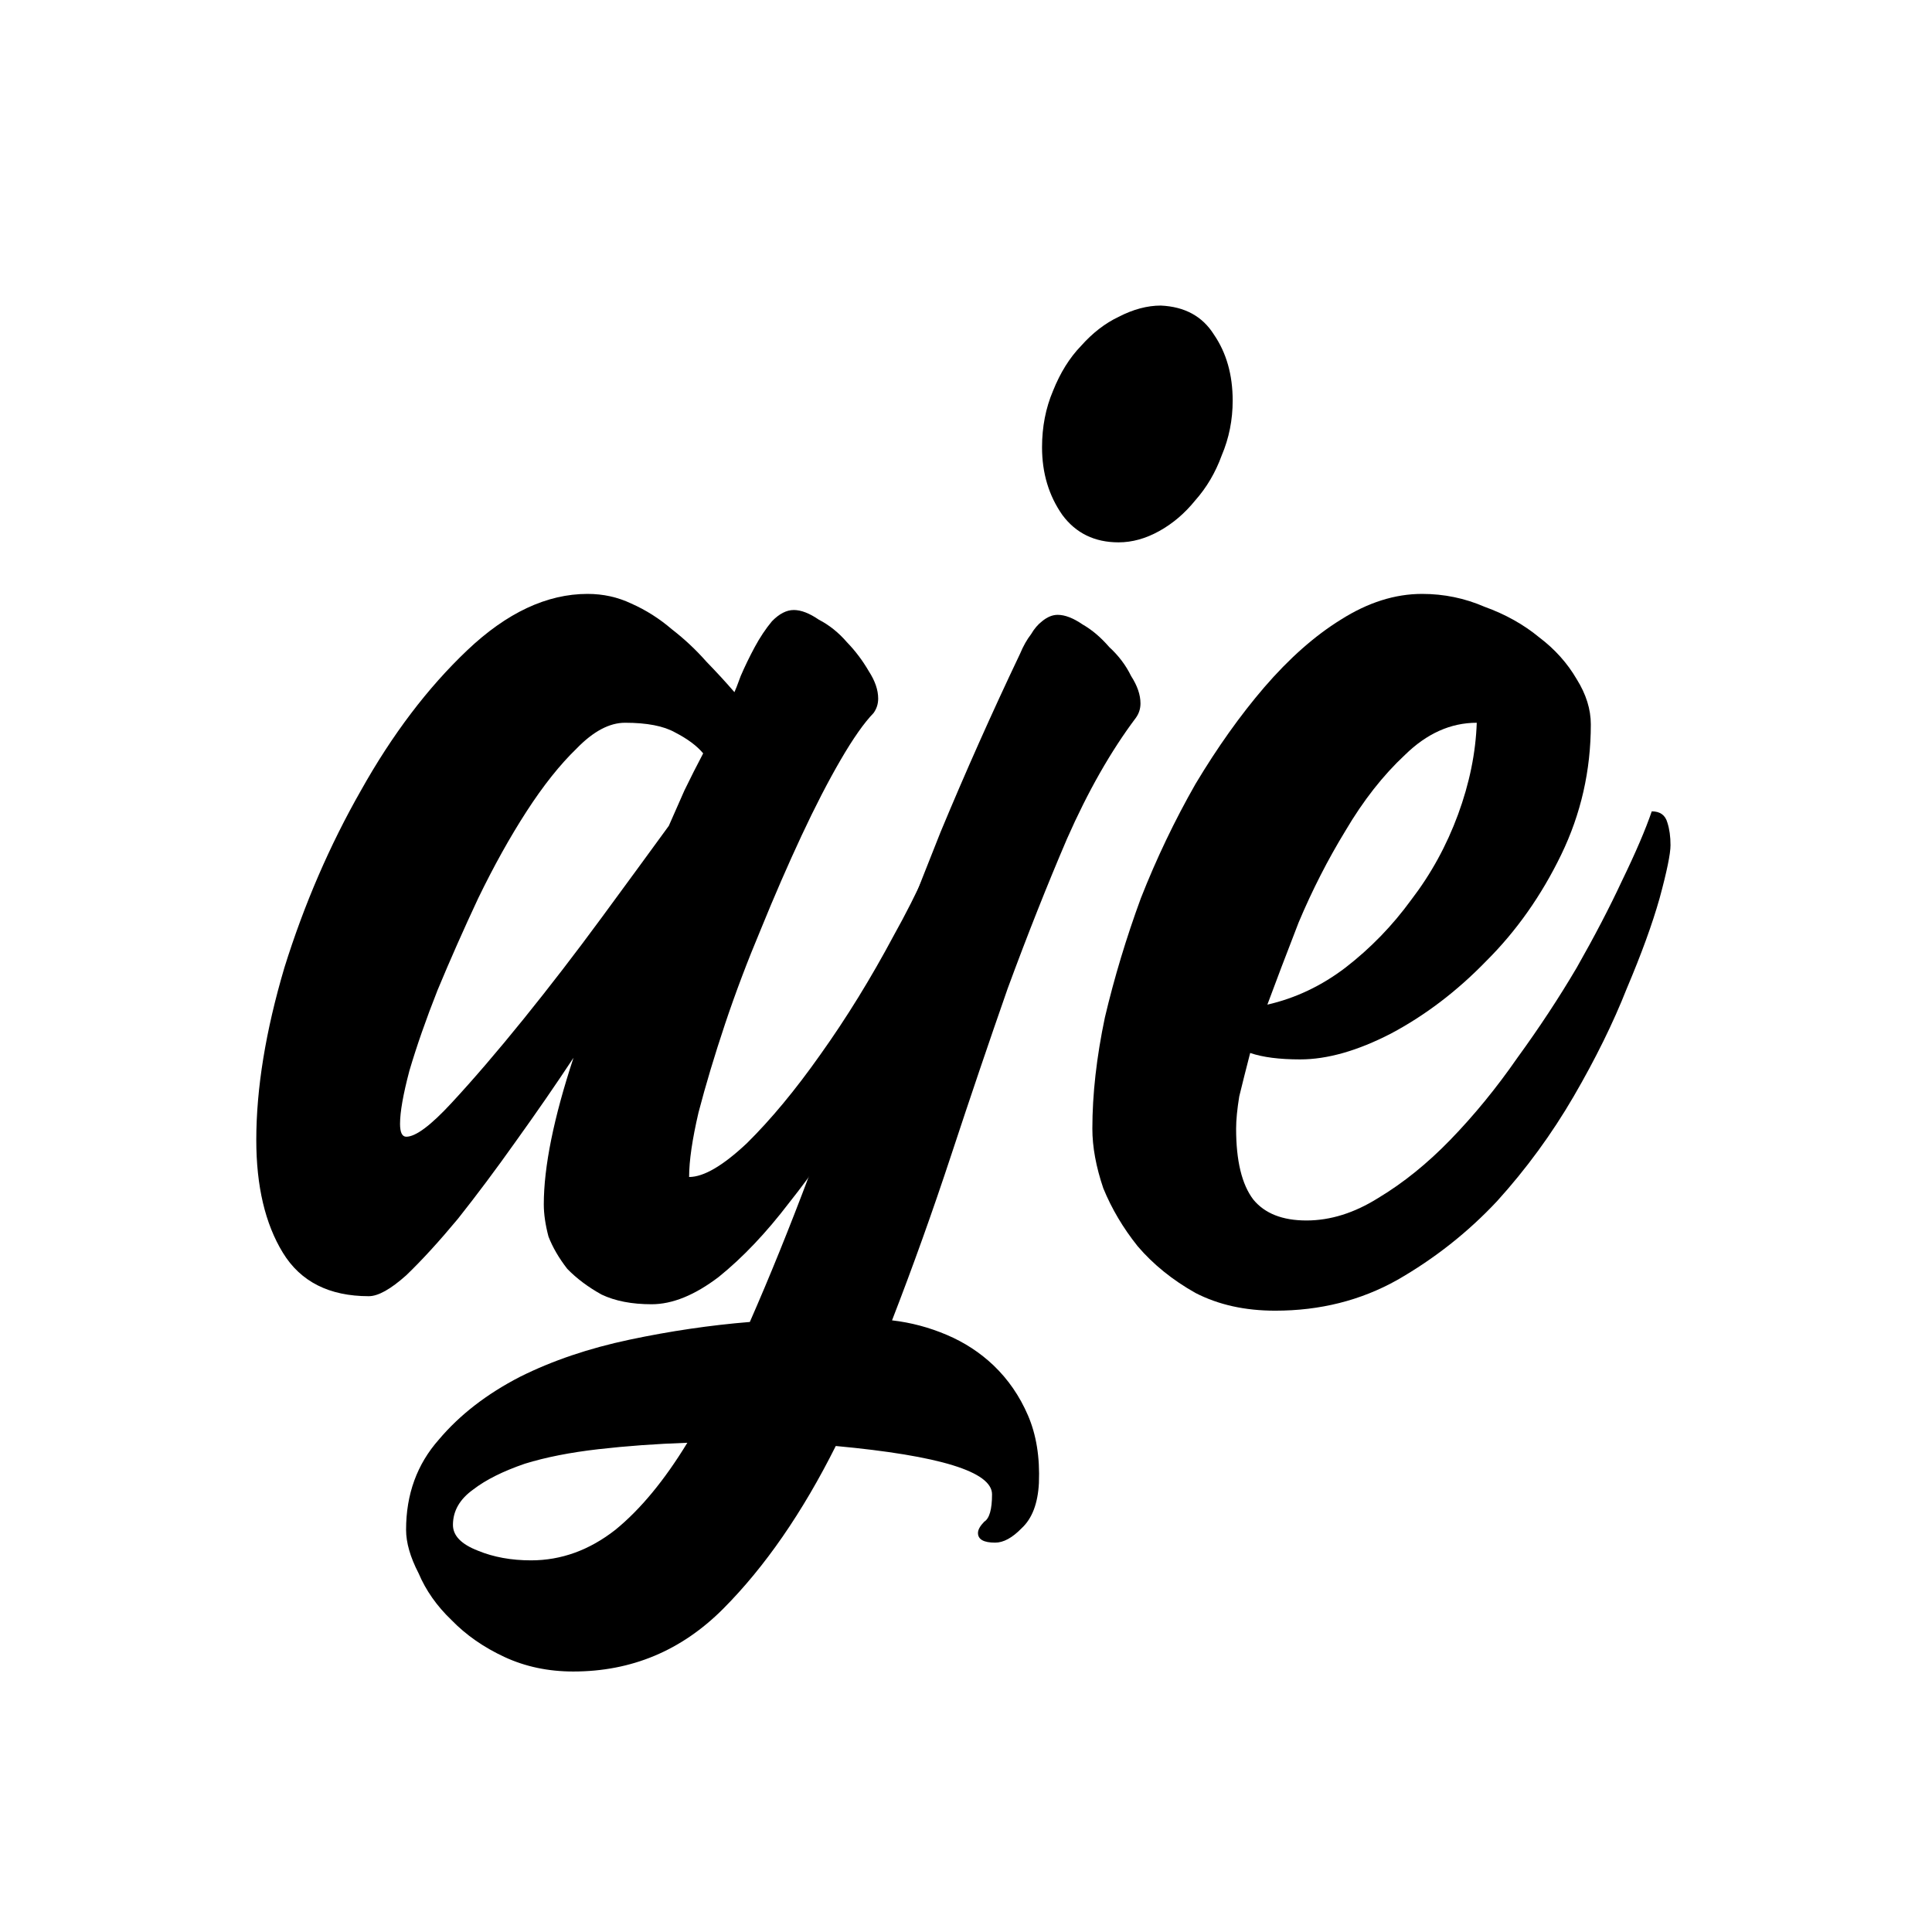
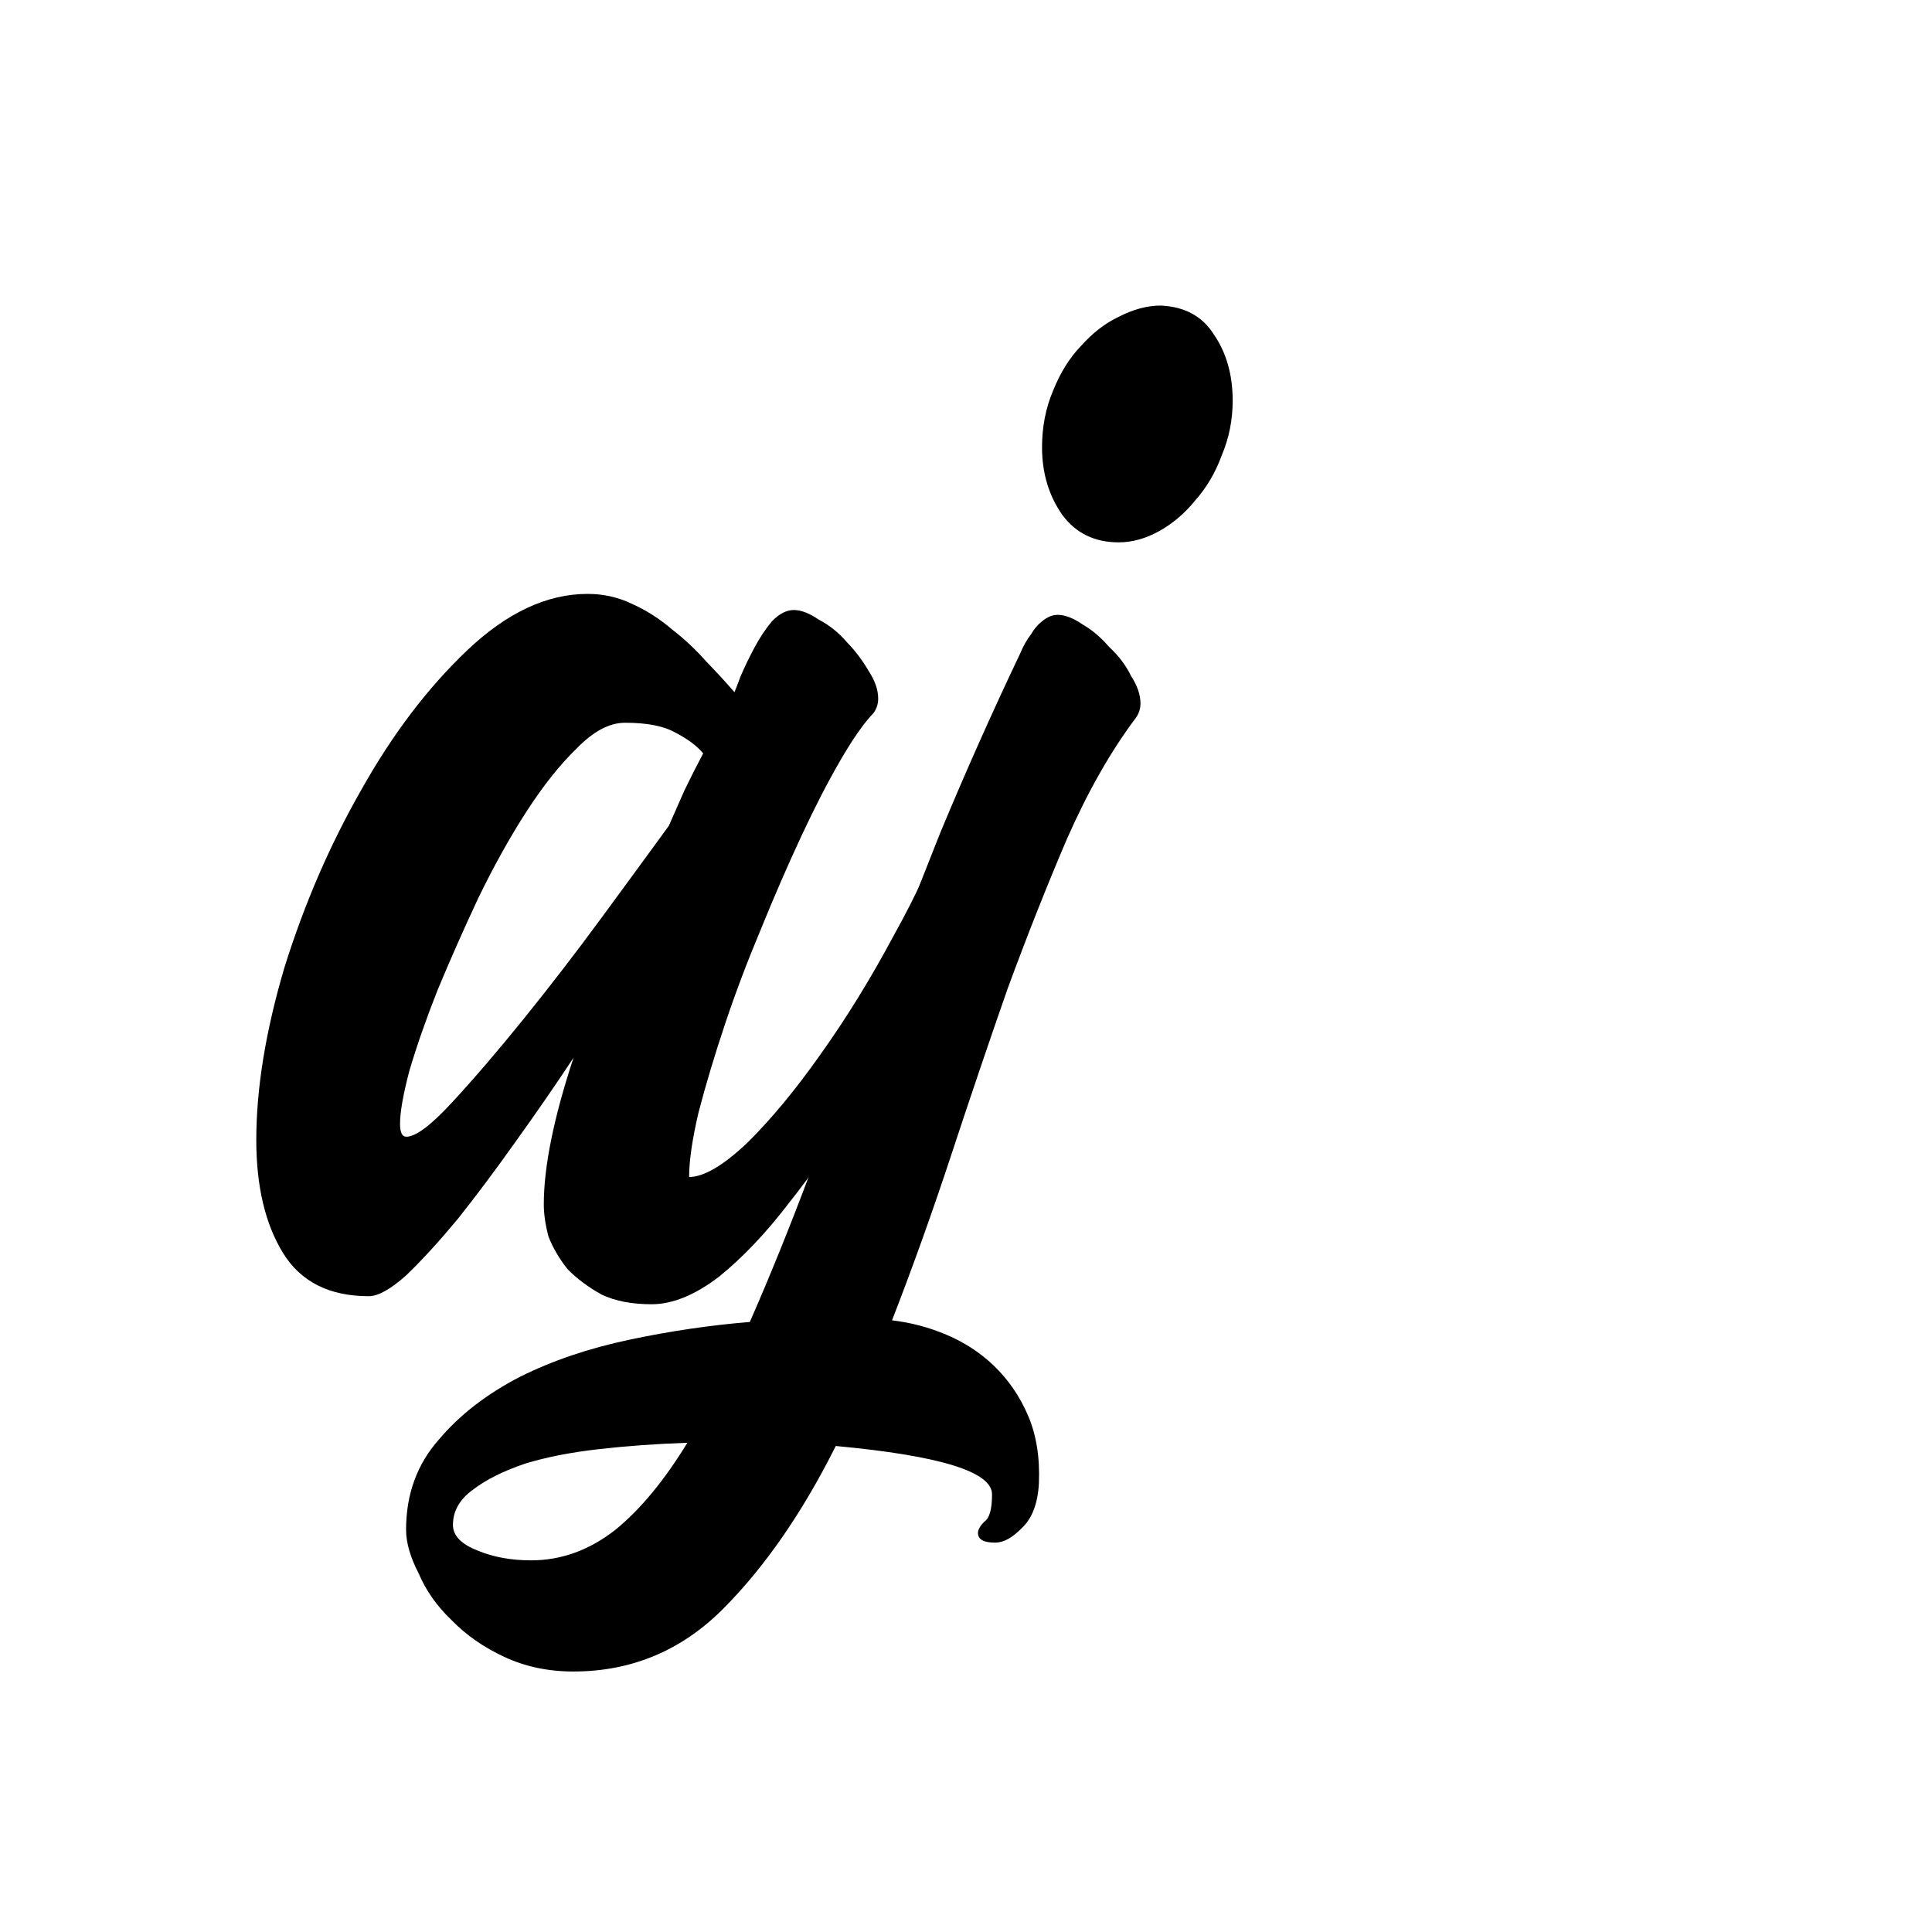
<svg xmlns="http://www.w3.org/2000/svg" width="196" height="196" viewBox="0 0 196 196" fill="none">
  <g clip-path="url(#clip0_818_1581)">
    <path d="M96.859 82.148C97.07 82.148 97.335 82.365 97.652 82.801C98.074 83.237 98.286 84.272 98.286 85.906C98.286 87.213 97.757 89.283 96.701 92.116C95.749 94.839 94.428 97.944 92.737 101.43C91.047 104.916 89.091 108.457 86.872 112.052C84.759 115.647 82.487 118.97 80.056 122.02C77.731 125.07 75.353 127.576 72.922 129.537C70.492 131.389 68.219 132.315 66.106 132.315C64.098 132.315 62.407 131.988 61.033 131.334C59.659 130.572 58.497 129.7 57.546 128.72C56.7 127.63 56.066 126.541 55.644 125.452C55.327 124.253 55.168 123.164 55.168 122.183C55.168 118.37 56.172 113.414 58.18 107.313C56.383 110.036 54.428 112.869 52.315 115.81C50.307 118.643 48.352 121.257 46.449 123.654C44.547 125.942 42.803 127.848 41.218 129.373C39.633 130.79 38.365 131.498 37.413 131.498C33.398 131.498 30.491 130.027 28.695 127.086C26.898 124.144 26 120.331 26 115.647C26 110.418 26.951 104.589 28.853 98.162C30.861 91.734 33.45 85.743 36.621 80.187C39.791 74.522 43.385 69.783 47.4 65.97C51.416 62.157 55.485 60.251 59.607 60.251C61.192 60.251 62.671 60.577 64.045 61.231C65.525 61.885 66.898 62.756 68.167 63.846C69.435 64.826 70.597 65.915 71.654 67.114C72.711 68.203 73.662 69.238 74.508 70.219C74.613 70.001 74.825 69.456 75.142 68.585C75.564 67.604 76.04 66.624 76.568 65.643C77.097 64.663 77.678 63.791 78.312 63.029C79.052 62.266 79.792 61.885 80.531 61.885C81.271 61.885 82.117 62.212 83.068 62.865C84.124 63.41 85.076 64.172 85.921 65.153C86.767 66.024 87.506 67.005 88.14 68.094C88.775 69.075 89.091 70.001 89.091 70.872C89.091 71.417 88.933 71.907 88.616 72.343C87.665 73.323 86.555 74.903 85.287 77.082C84.019 79.261 82.698 81.821 81.324 84.762C79.95 87.704 78.576 90.863 77.202 94.24C75.829 97.508 74.613 100.722 73.556 103.881C72.5 107.041 71.601 110.036 70.862 112.869C70.228 115.592 69.91 117.771 69.91 119.405C71.39 119.405 73.345 118.262 75.776 115.974C78.206 113.577 80.69 110.581 83.226 106.986C85.868 103.282 88.352 99.251 90.677 94.894C93.107 90.536 95.01 86.342 96.383 82.311H96.542C96.542 82.311 96.648 82.257 96.859 82.148ZM41.218 115.32C42.169 115.32 43.702 114.176 45.815 111.888C48.035 109.492 50.465 106.659 53.107 103.391C55.749 100.123 58.391 96.691 61.033 93.096C63.675 89.501 65.947 86.396 67.85 83.782C68.378 82.583 68.906 81.385 69.435 80.187C70.069 78.879 70.703 77.627 71.337 76.428C70.703 75.666 69.752 74.958 68.484 74.304C67.321 73.65 65.63 73.323 63.411 73.323C61.826 73.323 60.188 74.195 58.497 75.938C56.806 77.572 55.115 79.697 53.424 82.311C51.733 84.926 50.095 87.867 48.51 91.135C47.031 94.295 45.657 97.399 44.389 100.45C43.226 103.391 42.275 106.115 41.535 108.62C40.901 111.017 40.584 112.814 40.584 114.013C40.584 114.884 40.795 115.32 41.218 115.32Z" fill="black" />
    <path d="M115.701 71.362C115.701 71.907 115.542 72.397 115.225 72.833C112.689 76.21 110.364 80.296 108.25 85.089C106.242 89.773 104.234 94.839 102.227 100.286C100.324 105.733 98.422 111.344 96.52 117.118C94.618 122.891 92.61 128.502 90.496 133.949C92.398 134.167 94.248 134.657 96.044 135.42C97.841 136.182 99.426 137.217 100.8 138.524C102.279 139.941 103.442 141.629 104.287 143.59C105.133 145.551 105.503 147.839 105.397 150.453C105.291 152.523 104.71 154.049 103.653 155.029C102.702 156.009 101.804 156.5 100.958 156.5C99.796 156.5 99.215 156.173 99.215 155.519C99.215 155.192 99.426 154.811 99.849 154.375C100.377 154.049 100.641 153.123 100.641 151.597C100.641 149.31 95.357 147.675 84.789 146.695C81.407 153.449 77.603 158.951 73.376 163.2C69.148 167.448 64.076 169.573 58.158 169.573C55.621 169.573 53.296 169.082 51.183 168.102C49.069 167.121 47.272 165.869 45.793 164.343C44.313 162.927 43.204 161.348 42.464 159.604C41.618 157.97 41.196 156.5 41.196 155.192C41.196 151.597 42.305 148.547 44.525 146.041C46.638 143.536 49.386 141.411 52.768 139.668C56.044 138.034 59.743 136.781 63.864 135.91C67.986 135.038 72.055 134.439 76.07 134.112C78.078 129.537 80.086 124.58 82.094 119.242C84.102 113.795 86.216 108.184 88.435 102.411C90.654 96.528 92.979 90.536 95.41 84.435C97.946 78.335 100.641 72.288 103.495 66.297C103.812 65.534 104.182 64.881 104.604 64.336C104.921 63.791 105.291 63.355 105.714 63.029C106.242 62.593 106.771 62.375 107.299 62.375C108.039 62.375 108.884 62.702 109.836 63.355C110.787 63.9 111.685 64.663 112.53 65.643C113.482 66.515 114.221 67.495 114.75 68.585C115.384 69.565 115.701 70.491 115.701 71.362ZM53.877 158.297C56.942 158.297 59.796 157.262 62.438 155.192C64.974 153.123 67.405 150.181 69.73 146.368C66.559 146.477 63.547 146.695 60.694 147.022C57.84 147.349 55.357 147.839 53.243 148.493C51.024 149.255 49.28 150.127 48.012 151.107C46.638 152.088 45.951 153.286 45.951 154.702C45.951 155.792 46.797 156.663 48.488 157.317C50.073 157.97 51.87 158.297 53.877 158.297ZM117.762 31C120.192 31.109 121.989 32.089 123.151 33.941C124.42 35.793 125.054 38.027 125.054 40.641C125.054 42.602 124.684 44.454 123.944 46.197C123.31 47.94 122.412 49.465 121.249 50.773C120.192 52.08 118.977 53.115 117.603 53.877C116.229 54.64 114.855 55.021 113.482 55.021C111.051 55.021 109.149 54.095 107.775 52.243C106.401 50.282 105.714 47.995 105.714 45.38C105.714 43.31 106.084 41.404 106.824 39.661C107.563 37.809 108.515 36.284 109.677 35.085C110.84 33.778 112.108 32.797 113.482 32.144C114.961 31.381 116.388 31 117.762 31Z" fill="black" />
-     <path d="M167.57 82.311C168.416 82.311 168.944 82.692 169.155 83.455C169.367 84.109 169.472 84.871 169.472 85.743C169.472 86.614 169.103 88.412 168.363 91.135C167.623 93.75 166.513 96.8 165.034 100.286C163.66 103.772 161.863 107.422 159.644 111.235C157.425 115.048 154.836 118.588 151.876 121.857C148.917 125.016 145.536 127.685 141.731 129.864C138.032 131.934 133.911 132.968 129.366 132.968C126.302 132.968 123.607 132.369 121.282 131.171C118.957 129.864 117.002 128.284 115.417 126.432C113.937 124.58 112.775 122.619 111.929 120.549C111.189 118.37 110.819 116.355 110.819 114.503C110.819 111.017 111.242 107.258 112.088 103.228C113.039 99.197 114.254 95.166 115.734 91.135C117.319 87.105 119.168 83.237 121.282 79.533C123.501 75.829 125.826 72.561 128.257 69.728C130.793 66.787 133.382 64.499 136.024 62.865C138.772 61.122 141.52 60.251 144.267 60.251C146.487 60.251 148.6 60.686 150.608 61.558C152.722 62.32 154.571 63.355 156.157 64.663C157.742 65.861 159.01 67.277 159.961 68.911C160.912 70.436 161.388 71.962 161.388 73.487C161.388 78.171 160.384 82.583 158.376 86.723C156.368 90.863 153.832 94.458 150.767 97.508C147.808 100.559 144.585 103.01 141.097 104.862C137.715 106.605 134.651 107.476 131.903 107.476C129.789 107.476 128.098 107.258 126.83 106.823C126.407 108.457 126.038 109.928 125.72 111.235C125.509 112.542 125.403 113.632 125.403 114.503C125.403 117.771 125.985 120.168 127.147 121.693C128.31 123.109 130.106 123.817 132.537 123.817C134.968 123.817 137.398 123.055 139.829 121.53C142.365 120.005 144.796 118.044 147.121 115.647C149.552 113.141 151.824 110.363 153.937 107.313C156.157 104.263 158.165 101.212 159.961 98.162C161.758 95.003 163.29 92.061 164.558 89.338C165.932 86.505 166.936 84.163 167.57 82.311ZM149.816 73.323C147.174 73.323 144.743 74.413 142.524 76.592C140.304 78.662 138.297 81.222 136.5 84.272C134.703 87.213 133.118 90.318 131.744 93.586C130.476 96.855 129.419 99.633 128.574 101.92C131.427 101.267 134.069 100.014 136.5 98.162C139.036 96.201 141.256 93.913 143.158 91.299C145.166 88.684 146.751 85.797 147.914 82.638C149.076 79.479 149.71 76.374 149.816 73.323Z" fill="black" />
  </g>
  <defs>
    <clipPath id="clip0_818_1581">
      <rect width="196" height="196" fill="white" />
    </clipPath>
  </defs>
</svg>